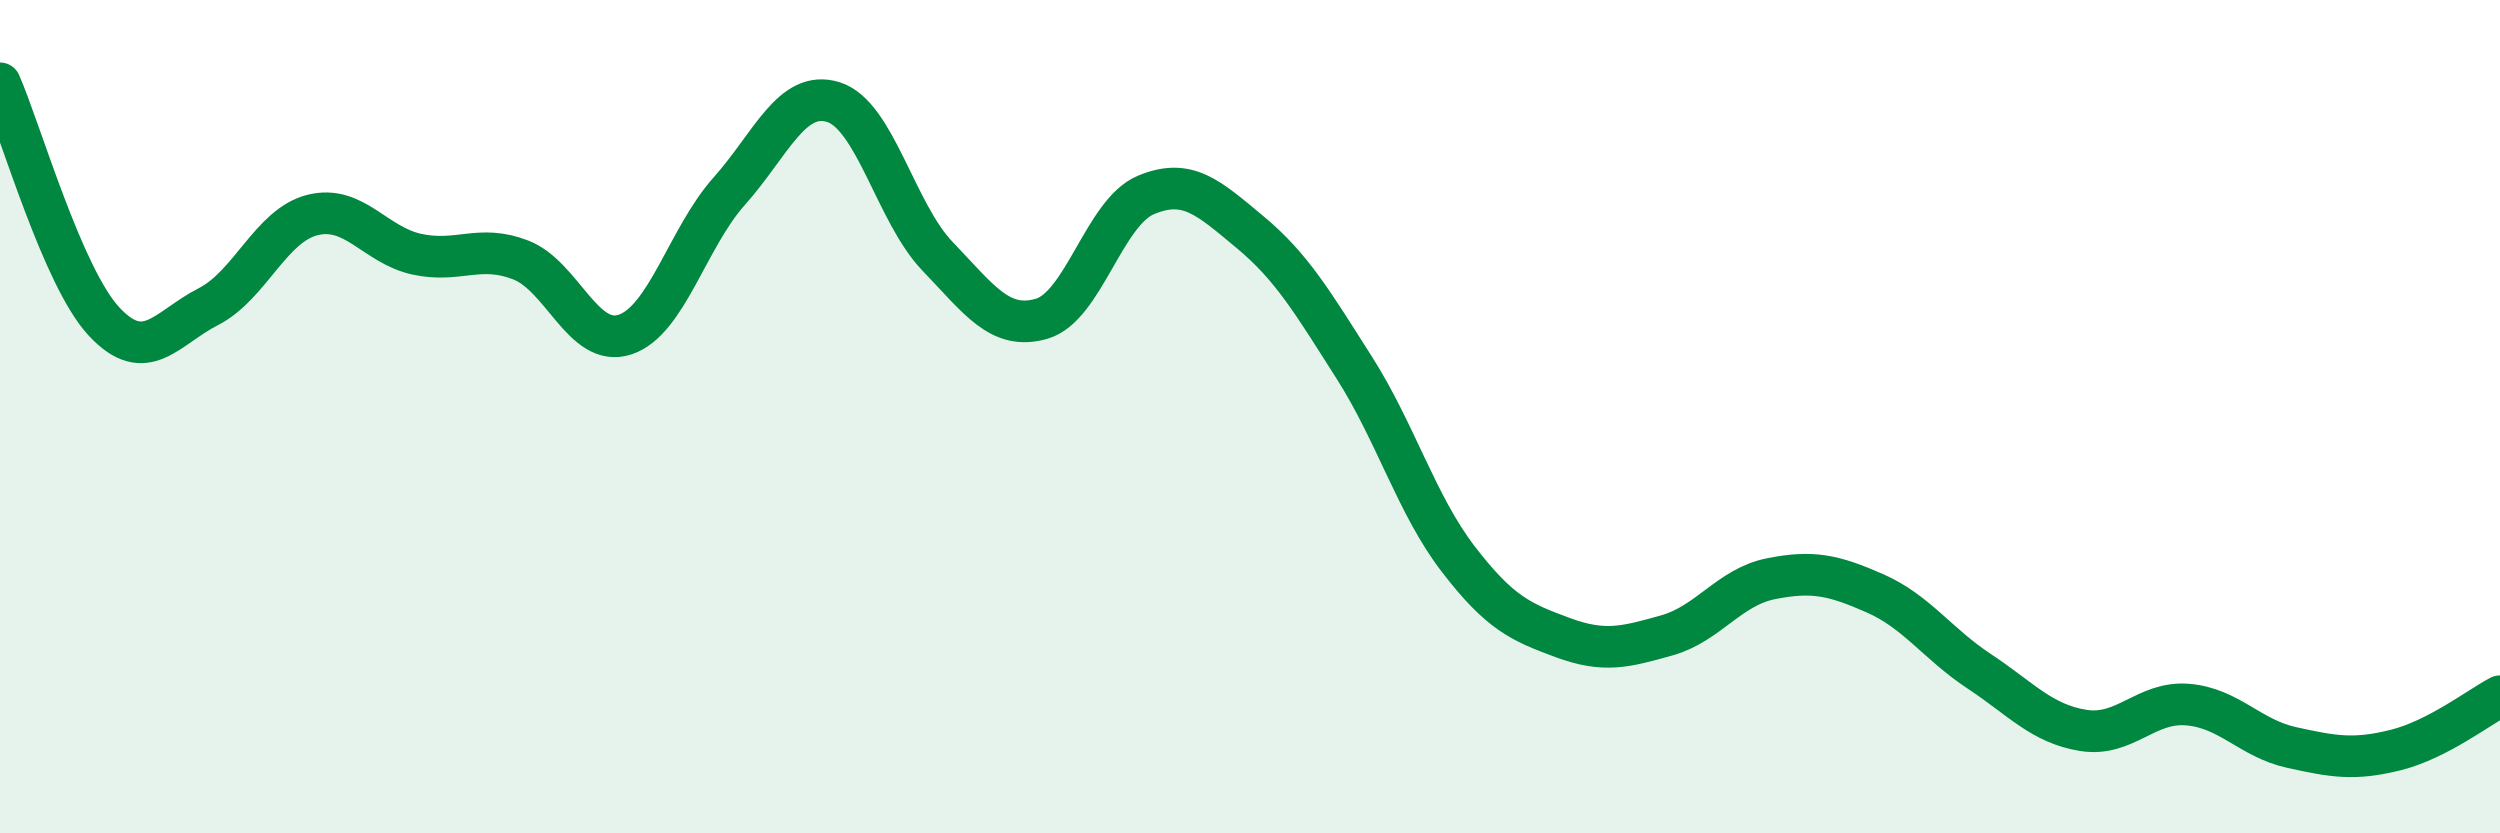
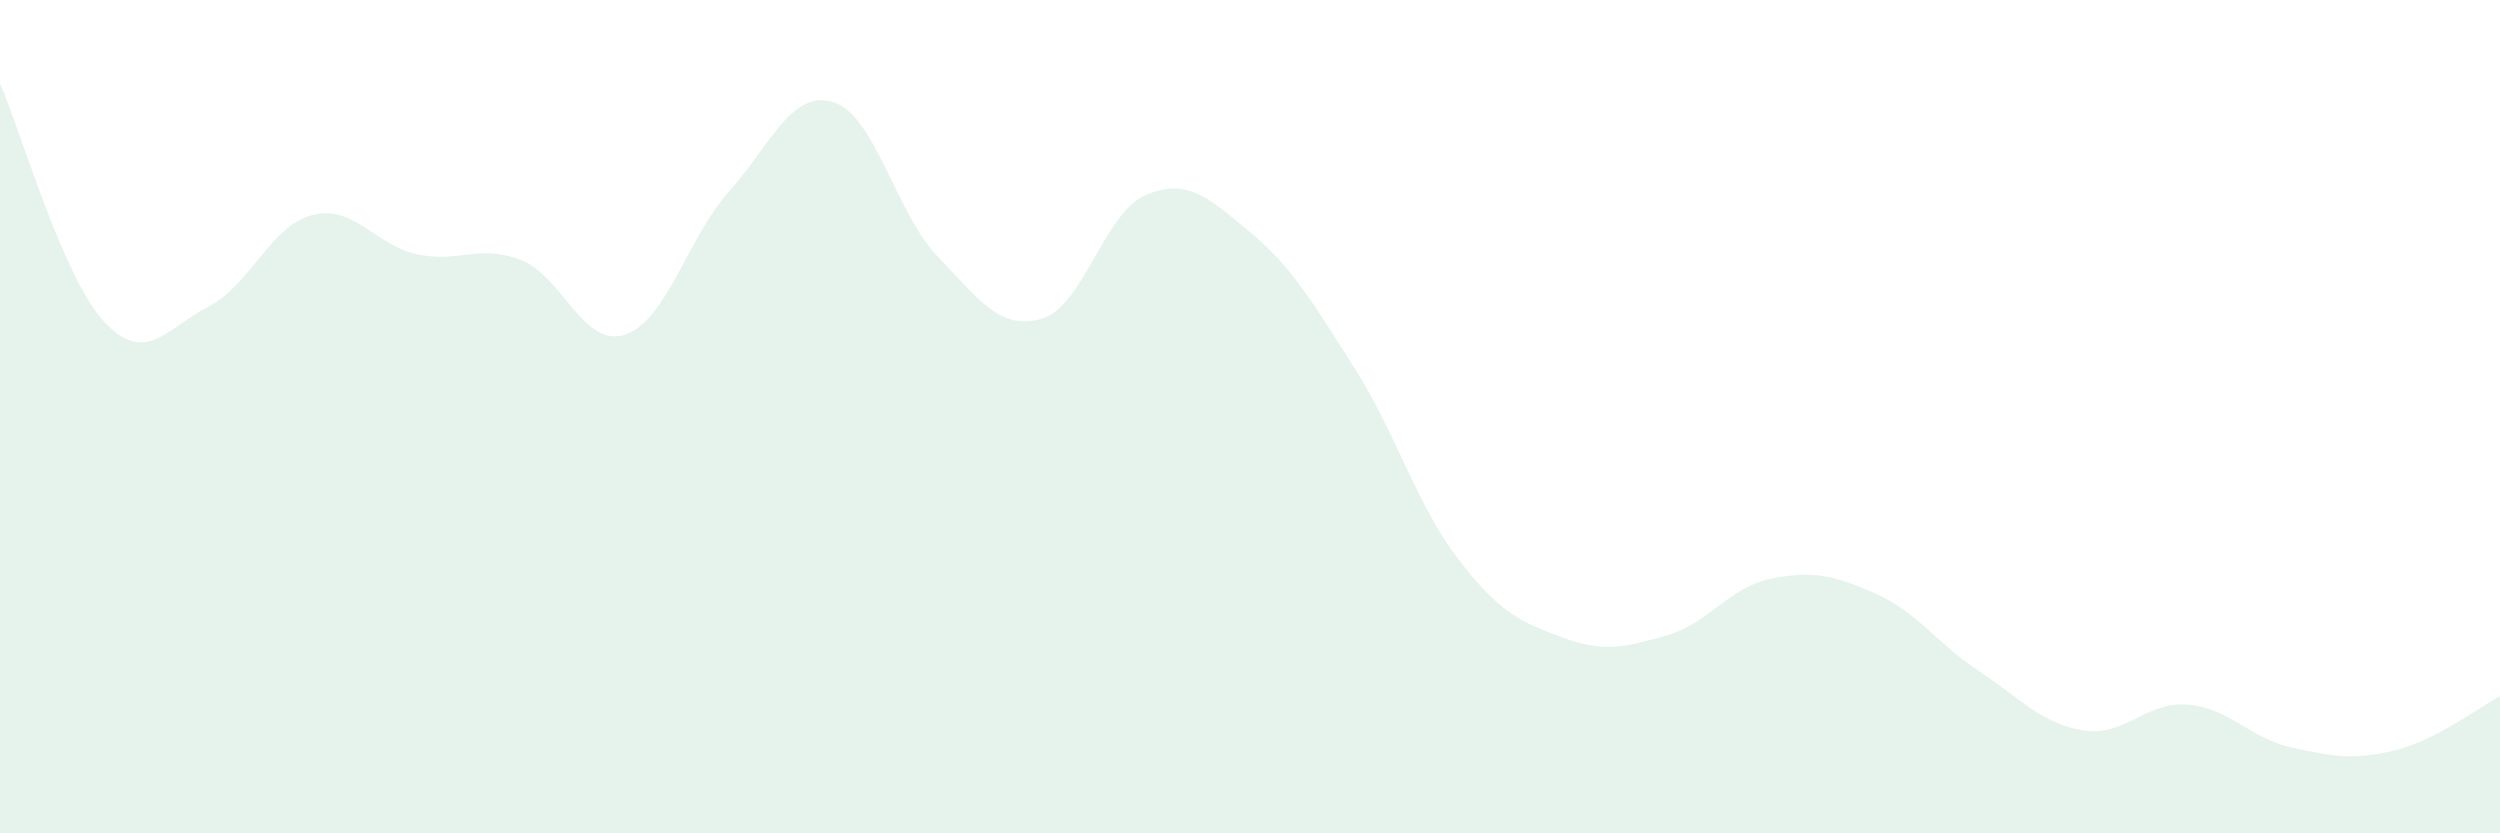
<svg xmlns="http://www.w3.org/2000/svg" width="60" height="20" viewBox="0 0 60 20">
  <path d="M 0,2 C 0.5,3.14 1.5,6.65 2.5,7.72 C 3.5,8.79 4,7.87 5,7.36 C 6,6.85 6.5,5.41 7.5,5.16 C 8.5,4.91 9,5.88 10,6.1 C 11,6.32 11.5,5.85 12.5,6.24 C 13.5,6.63 14,8.36 15,8.03 C 16,7.7 16.5,5.71 17.5,4.59 C 18.5,3.47 19,2.14 20,2.45 C 21,2.76 21.5,5.11 22.5,6.15 C 23.5,7.19 24,7.94 25,7.65 C 26,7.36 26.5,5.1 27.5,4.68 C 28.5,4.26 29,4.74 30,5.57 C 31,6.4 31.5,7.25 32.5,8.82 C 33.5,10.39 34,12.12 35,13.42 C 36,14.72 36.5,14.93 37.5,15.3 C 38.5,15.67 39,15.53 40,15.25 C 41,14.97 41.5,14.09 42.5,13.89 C 43.5,13.69 44,13.8 45,14.24 C 46,14.68 46.5,15.45 47.5,16.11 C 48.5,16.77 49,17.37 50,17.53 C 51,17.69 51.5,16.83 52.5,16.91 C 53.5,16.99 54,17.72 55,17.94 C 56,18.16 56.5,18.25 57.5,18 C 58.5,17.75 59.5,16.97 60,16.71L60 20L0 20Z" fill="#008740" opacity="0.1" stroke-linecap="round" stroke-linejoin="round" />
-   <path d="M 0,2 C 0.5,3.14 1.5,6.65 2.5,7.72 C 3.5,8.79 4,7.87 5,7.36 C 6,6.85 6.5,5.41 7.5,5.16 C 8.5,4.91 9,5.88 10,6.1 C 11,6.32 11.5,5.85 12.5,6.24 C 13.5,6.63 14,8.36 15,8.03 C 16,7.7 16.5,5.71 17.5,4.59 C 18.5,3.47 19,2.14 20,2.45 C 21,2.76 21.5,5.11 22.5,6.15 C 23.5,7.19 24,7.94 25,7.65 C 26,7.36 26.5,5.1 27.5,4.68 C 28.5,4.26 29,4.74 30,5.57 C 31,6.4 31.5,7.25 32.5,8.82 C 33.5,10.39 34,12.12 35,13.42 C 36,14.72 36.5,14.93 37.5,15.3 C 38.5,15.67 39,15.53 40,15.25 C 41,14.97 41.5,14.09 42.5,13.89 C 43.5,13.69 44,13.8 45,14.24 C 46,14.68 46.5,15.45 47.5,16.11 C 48.5,16.77 49,17.37 50,17.53 C 51,17.69 51.5,16.83 52.5,16.91 C 53.5,16.99 54,17.72 55,17.94 C 56,18.16 56.5,18.25 57.5,18 C 58.5,17.75 59.5,16.97 60,16.71" stroke="#008740" stroke-width="1" fill="none" stroke-linecap="round" stroke-linejoin="round" />
</svg>